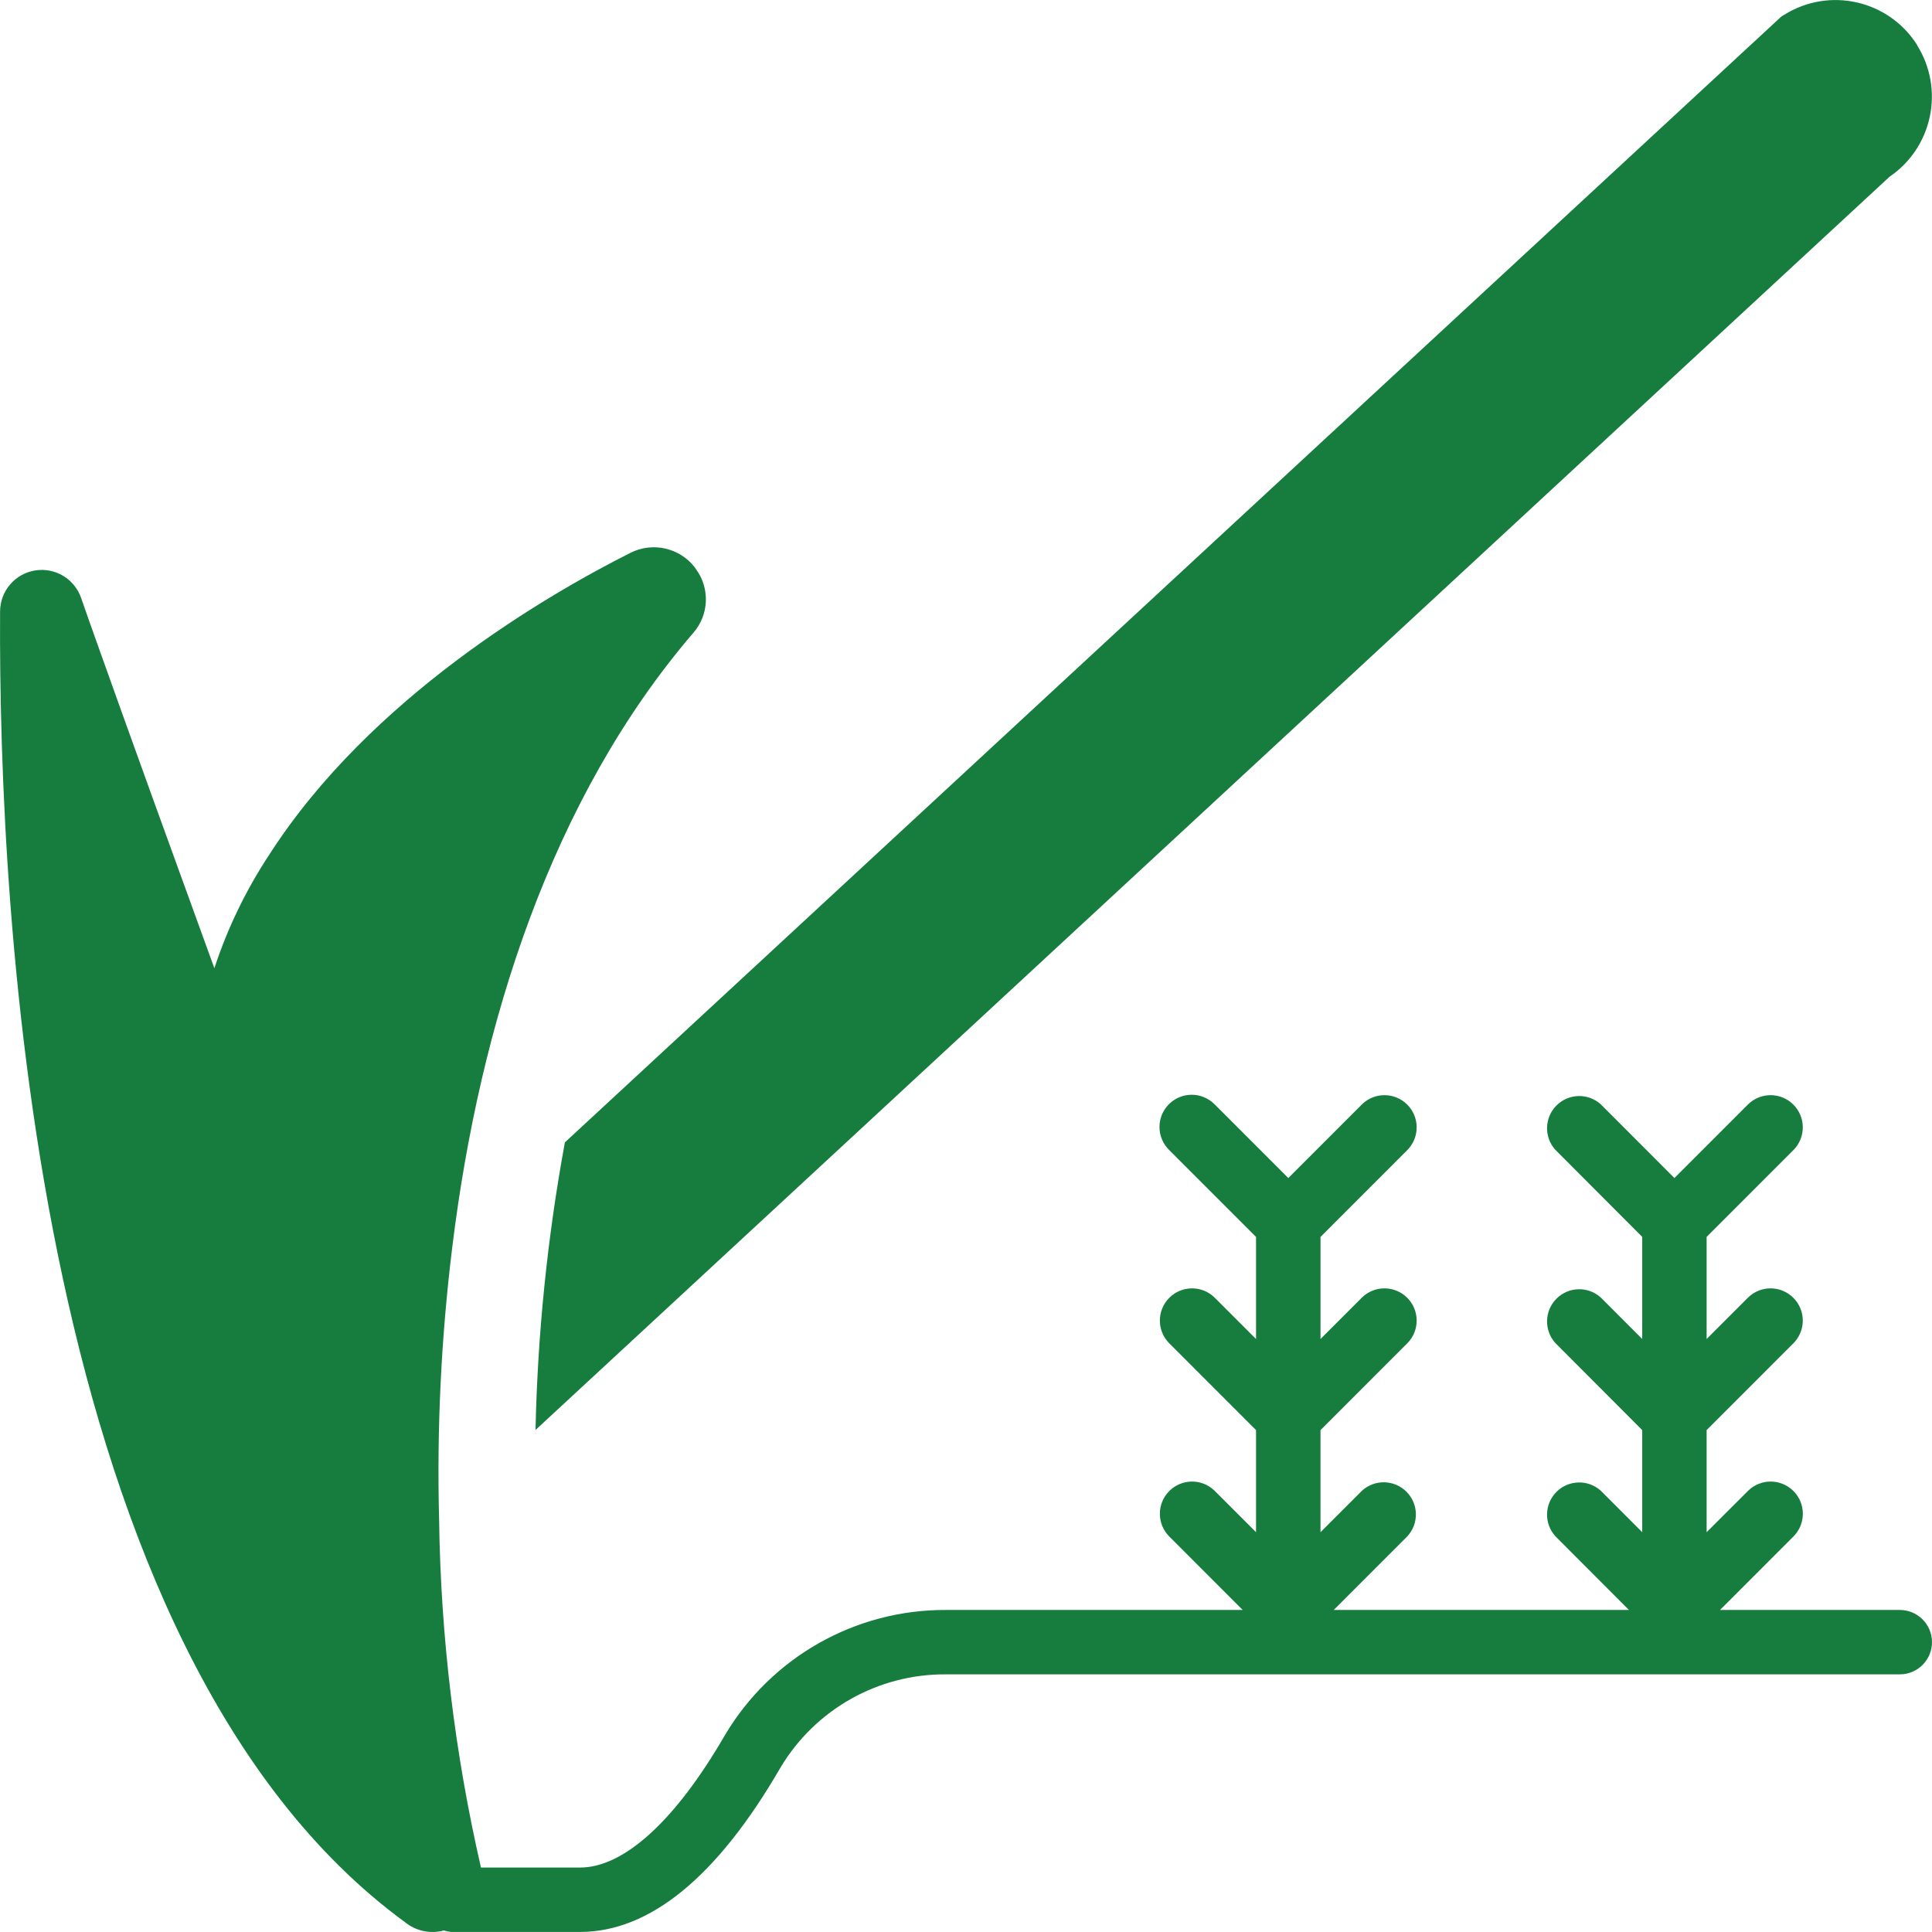
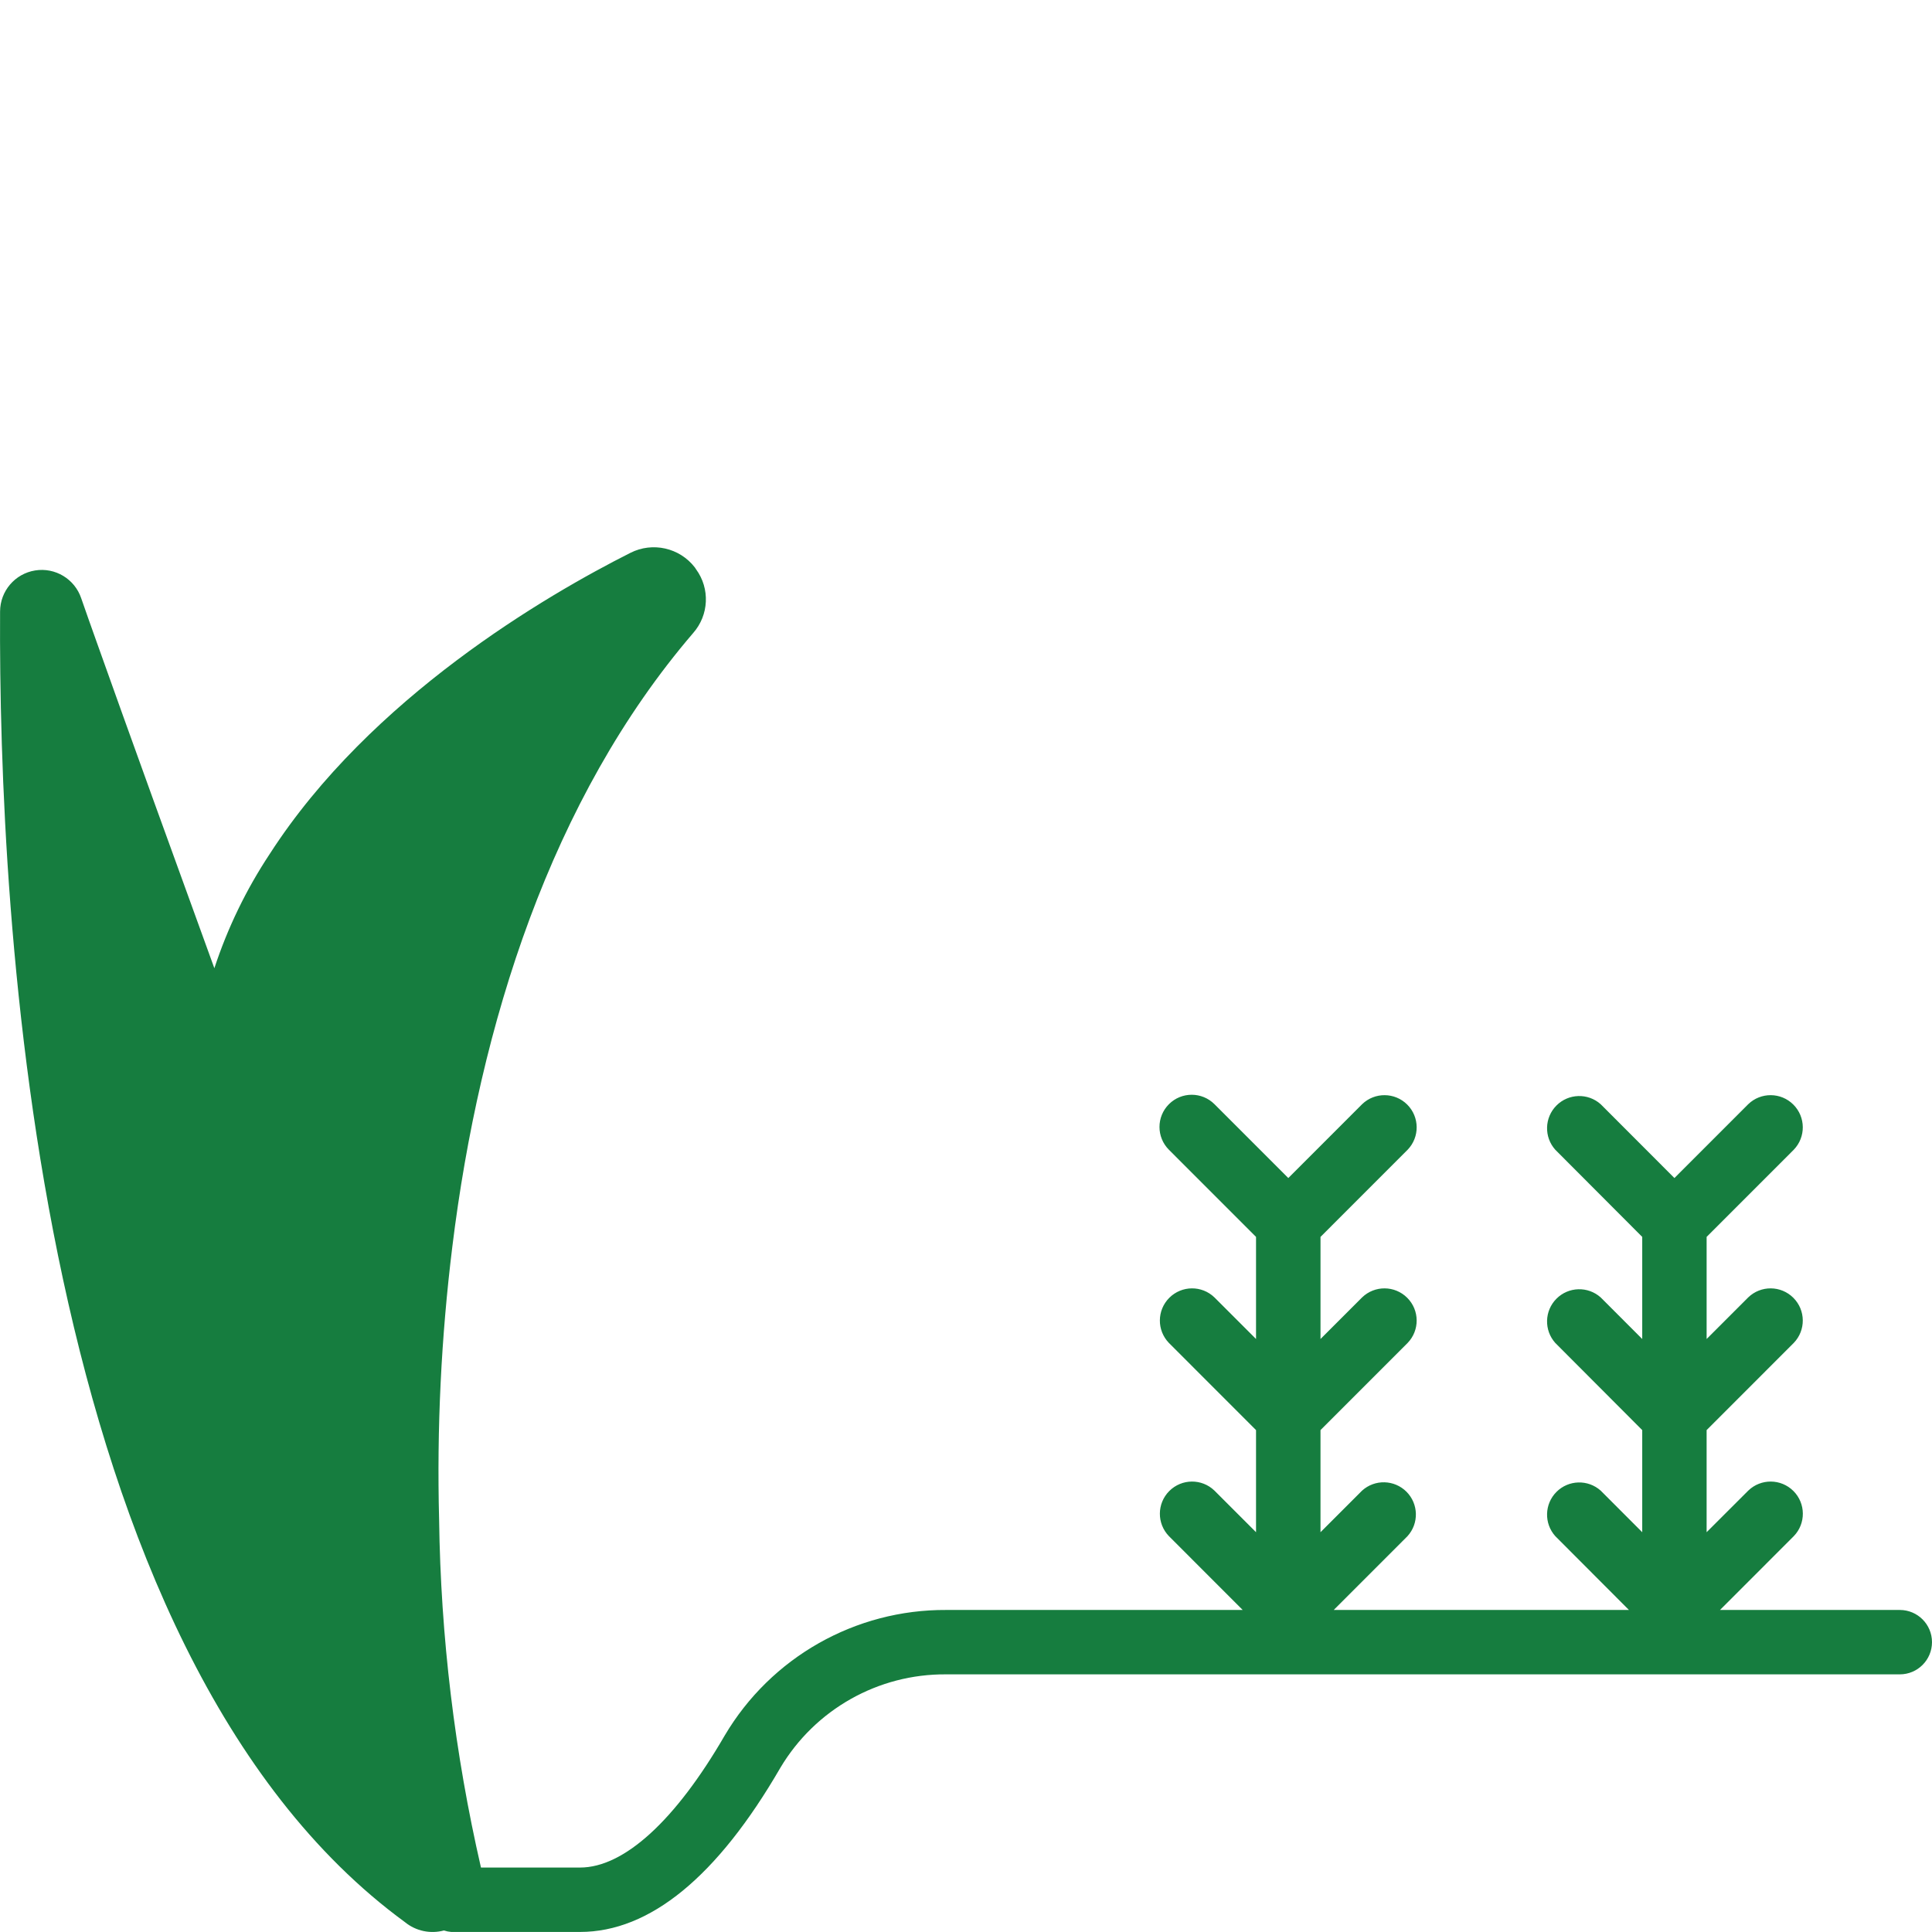
<svg xmlns="http://www.w3.org/2000/svg" height="512px" viewBox="0 0 512.013 512" width="512px">
-   <path d="m107.363 509.434c2.887 2.328 6.711 3.133 10.289 2.168.625.207 1.273.34 1.93.391h34.133c18.508 0 36.371-14.633 53.102-43.52 9.215-15.469 25.941-24.891 43.949-24.746h252.715c4.711 0 8.531-3.82 8.531-8.531 0-4.715-3.82-8.535-8.531-8.535h-47.652l19.559-19.566c3.234-3.348 3.188-8.672-.102-11.961-3.293-3.293-8.613-3.34-11.965-.105l-11.039 11.027v-27.062l23.09-23.098c3.234-3.348 3.188-8.672-.105-11.961-3.289-3.293-8.613-3.34-11.961-.105l-11.023 11.023v-27.059l23.09-23.098c3.234-3.352 3.188-8.672-.105-11.965-3.289-3.289-8.613-3.336-11.961-.102l-19.559 19.566-19.543-19.566c-3.379-3.016-8.523-2.863-11.719.344-3.195 3.207-3.332 8.352-.312 11.723l23.043 23.098v27.059l-11.012-11.023c-3.379-3.012-8.523-2.863-11.719.344s-3.332 8.352-.312 11.723l23.043 23.098v27.062l-11.012-11.027c-3.379-3.012-8.523-2.859-11.719.344-3.195 3.207-3.332 8.352-.312 11.723l19.523 19.566h-78.238l19.555-19.566c3.059-3.367 2.938-8.543-.273-11.766-3.215-3.219-8.391-3.352-11.766-.301l-11.023 11.027v-27.062l23.09-23.098c3.234-3.348 3.188-8.672-.105-11.961-3.289-3.293-8.613-3.34-11.961-.105l-11.023 11.023v-27.059l23.09-23.098c3.234-3.352 3.188-8.672-.105-11.965-3.289-3.289-8.613-3.336-11.961-.102l-19.559 19.566-19.559-19.566c-3.332-3.336-8.738-3.34-12.074-.008-3.336 3.332-3.34 8.734-.008 12.074l23.09 23.098v27.059l-11.023-11.023c-3.348-3.234-8.672-3.188-11.965.105-3.289 3.289-3.336 8.613-.102 11.961l23.09 23.098v27.062l-11.023-11.027c-3.348-3.234-8.672-3.188-11.965.105-3.289 3.289-3.336 8.613-.102 11.961l19.551 19.566h-78.566c-24.094-.129-46.445 12.539-58.711 33.281-13.074 22.562-26.691 34.984-38.34 34.984h-26.25c-6.957-30.266-10.676-61.188-11.094-92.242-.629-24.148.543-48.305 3.5-72.277 7.254-58.965 26.199-118.785 63.828-162.648 4.191-4.754 4.512-11.781.77-16.895-.086-.172-.258-.34-.34-.512-4.035-5.203-11.195-6.816-17.066-3.84-22.188 11.18-68.867 38.312-95.574 79.785-6.227 9.398-11.164 19.586-14.68 30.293-10.367-28.5-22.91-63.145-31.188-86.441-1.535-4.266-2.902-8.191-4.098-11.605-1.727-5.117-6.902-8.234-12.234-7.367-5.332.867-9.25 5.465-9.27 10.867-.426 80.555 9.133 275.625 107.352 347.391zm0 0" fill="#167d3f" />
-   <path d="m472.844 3.918c-.473.242-.906.562-1.277.941l-321.879 297.898v.086c-4.617 25.121-7.215 50.578-7.766 76.117l358.828-332.117c11.395-7.758 14.633-23.125 7.336-34.816v-.086c-7.531-11.926-23.289-15.516-35.242-8.023zm0 0" fill="#167d3f" />
+   <path d="m107.363 509.434c2.887 2.328 6.711 3.133 10.289 2.168.625.207 1.273.34 1.93.391h34.133c18.508 0 36.371-14.633 53.102-43.52 9.215-15.469 25.941-24.891 43.949-24.746h252.715c4.711 0 8.531-3.82 8.531-8.531 0-4.715-3.82-8.535-8.531-8.535h-47.652l19.559-19.566c3.234-3.348 3.188-8.672-.102-11.961-3.293-3.293-8.613-3.34-11.965-.105l-11.039 11.027v-27.062l23.09-23.098c3.234-3.348 3.188-8.672-.105-11.961-3.289-3.293-8.613-3.34-11.961-.105l-11.023 11.023v-27.059l23.09-23.098c3.234-3.352 3.188-8.672-.105-11.965-3.289-3.289-8.613-3.336-11.961-.102l-19.559 19.566-19.543-19.566c-3.379-3.016-8.523-2.863-11.719.344-3.195 3.207-3.332 8.352-.312 11.723l23.043 23.098v27.059l-11.012-11.023c-3.379-3.012-8.523-2.863-11.719.344s-3.332 8.352-.312 11.723l23.043 23.098v27.062l-11.012-11.027c-3.379-3.012-8.523-2.859-11.719.344-3.195 3.207-3.332 8.352-.312 11.723l19.523 19.566h-78.238l19.555-19.566c3.059-3.367 2.938-8.543-.273-11.766-3.215-3.219-8.391-3.352-11.766-.301l-11.023 11.027v-27.062l23.09-23.098c3.234-3.348 3.188-8.672-.105-11.961-3.289-3.293-8.613-3.34-11.961-.105l-11.023 11.023v-27.059l23.09-23.098c3.234-3.352 3.188-8.672-.105-11.965-3.289-3.289-8.613-3.336-11.961-.102l-19.559 19.566-19.559-19.566c-3.332-3.336-8.738-3.34-12.074-.008-3.336 3.332-3.34 8.734-.008 12.074l23.09 23.098v27.059l-11.023-11.023c-3.348-3.234-8.672-3.188-11.965.105-3.289 3.289-3.336 8.613-.102 11.961l23.09 23.098v27.062l-11.023-11.027c-3.348-3.234-8.672-3.188-11.965.105-3.289 3.289-3.336 8.613-.102 11.961l19.551 19.566h-78.566c-24.094-.129-46.445 12.539-58.711 33.281-13.074 22.562-26.691 34.984-38.34 34.984h-26.25c-6.957-30.266-10.676-61.188-11.094-92.242-.629-24.148.543-48.305 3.5-72.277 7.254-58.965 26.199-118.785 63.828-162.648 4.191-4.754 4.512-11.781.77-16.895-.086-.172-.258-.34-.34-.512-4.035-5.203-11.195-6.816-17.066-3.84-22.188 11.18-68.867 38.312-95.574 79.785-6.227 9.398-11.164 19.586-14.68 30.293-10.367-28.5-22.91-63.145-31.188-86.441-1.535-4.266-2.902-8.191-4.098-11.605-1.727-5.117-6.902-8.234-12.234-7.367-5.332.867-9.25 5.465-9.27 10.867-.426 80.555 9.133 275.625 107.352 347.391m0 0" fill="#167d3f" />
</svg>